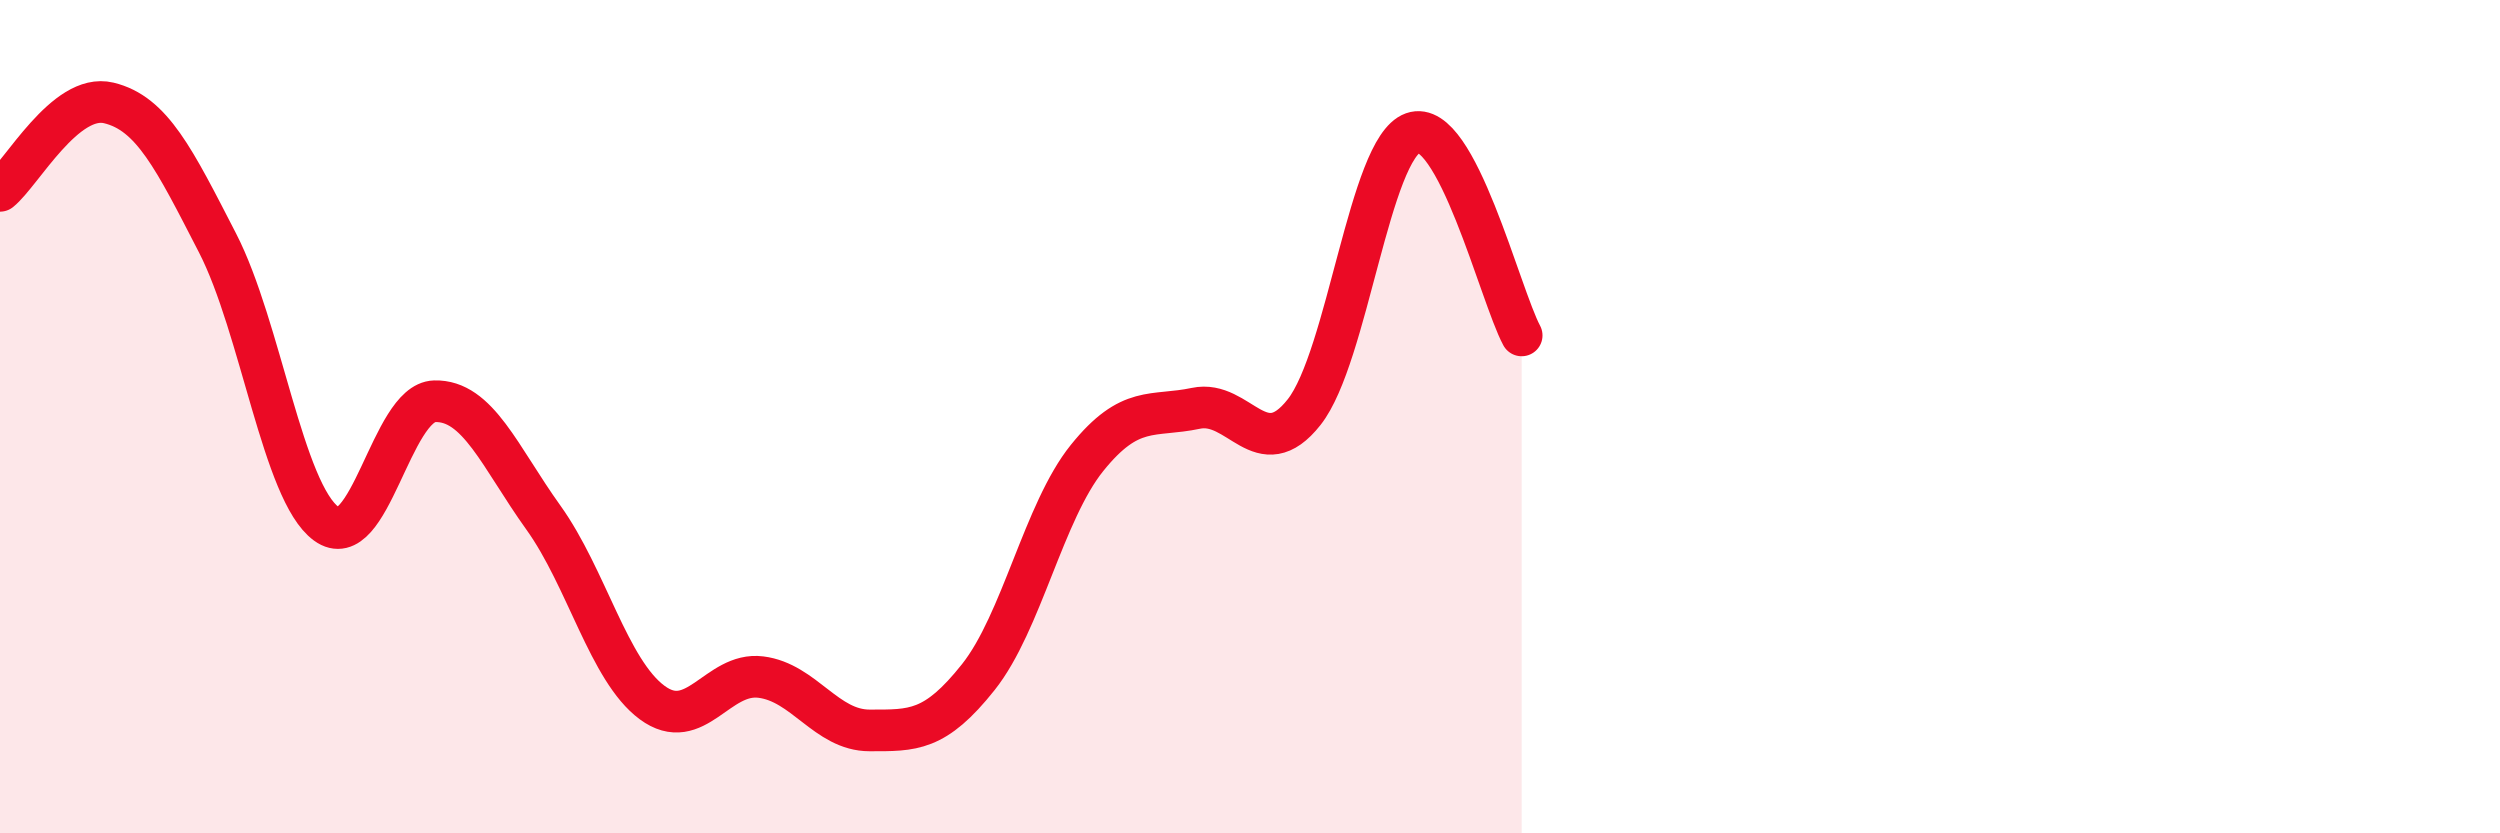
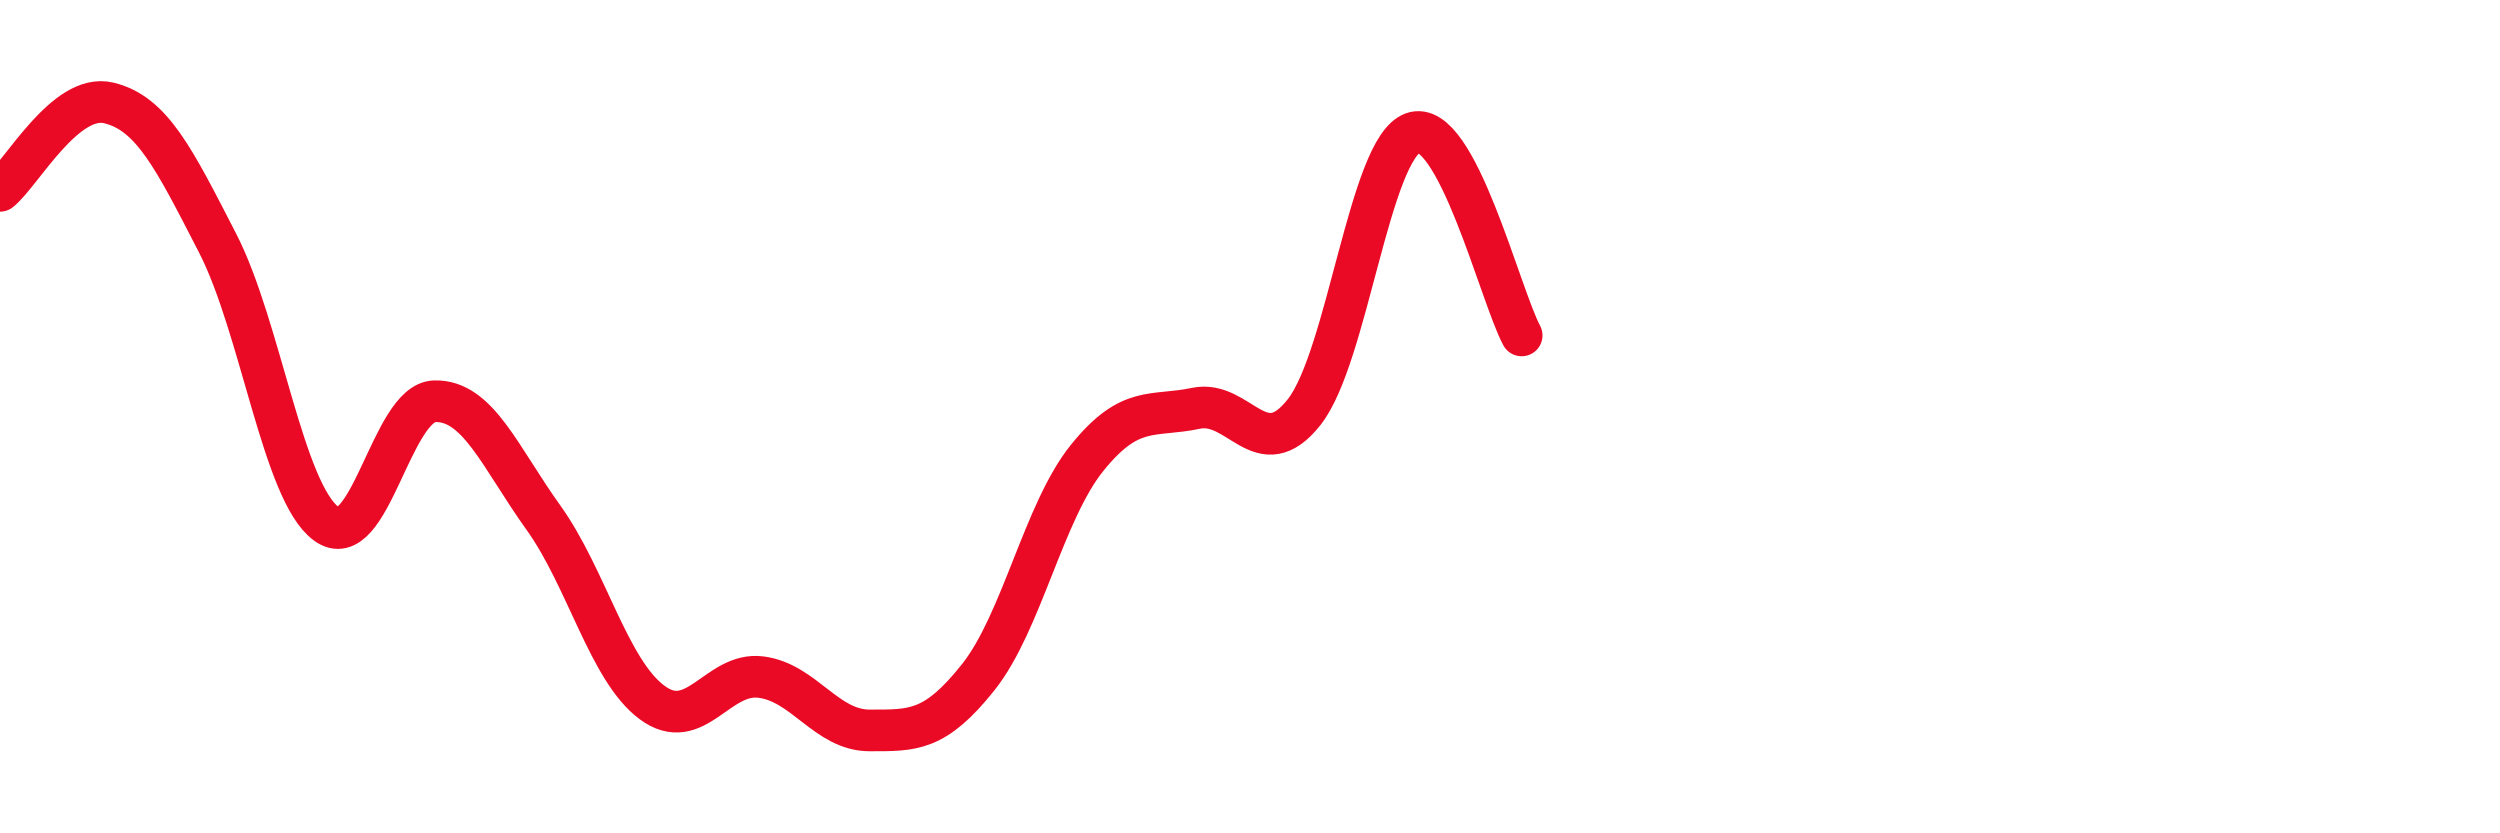
<svg xmlns="http://www.w3.org/2000/svg" width="60" height="20" viewBox="0 0 60 20">
-   <path d="M 0,4.58 C 0.52,4.16 1.57,2.22 2.61,2.47 C 3.65,2.72 4.18,3.81 5.22,5.83 C 6.26,7.85 6.79,11.81 7.83,12.57 C 8.87,13.33 9.39,9.66 10.43,9.63 C 11.47,9.6 12,10.97 13.04,12.42 C 14.08,13.87 14.61,16.09 15.65,16.86 C 16.69,17.63 17.22,16.12 18.26,16.25 C 19.3,16.38 19.83,17.53 20.87,17.53 C 21.91,17.53 22.44,17.56 23.48,16.25 C 24.52,14.94 25.05,12.28 26.09,10.99 C 27.13,9.7 27.66,10.02 28.7,9.8 C 29.74,9.58 30.26,11.21 31.3,9.89 C 32.34,8.57 32.87,3.56 33.91,3.19 C 34.95,2.82 36,7.08 36.52,8.05L36.52 20L0 20Z" fill="#EB0A25" opacity="0.1" stroke-linecap="round" stroke-linejoin="round" />
  <path d="M 0,4.58 C 0.52,4.16 1.57,2.22 2.61,2.47 C 3.65,2.72 4.18,3.81 5.22,5.83 C 6.26,7.85 6.79,11.81 7.83,12.57 C 8.87,13.33 9.39,9.66 10.43,9.63 C 11.47,9.6 12,10.97 13.04,12.42 C 14.08,13.87 14.61,16.09 15.65,16.86 C 16.69,17.63 17.22,16.12 18.26,16.25 C 19.3,16.38 19.83,17.53 20.87,17.53 C 21.91,17.53 22.44,17.56 23.48,16.25 C 24.52,14.94 25.05,12.28 26.09,10.99 C 27.13,9.7 27.66,10.02 28.7,9.8 C 29.74,9.58 30.26,11.21 31.3,9.89 C 32.34,8.57 32.87,3.56 33.91,3.19 C 34.95,2.82 36,7.08 36.52,8.05" stroke="#EB0A25" stroke-width="1" fill="none" stroke-linecap="round" stroke-linejoin="round" />
</svg>